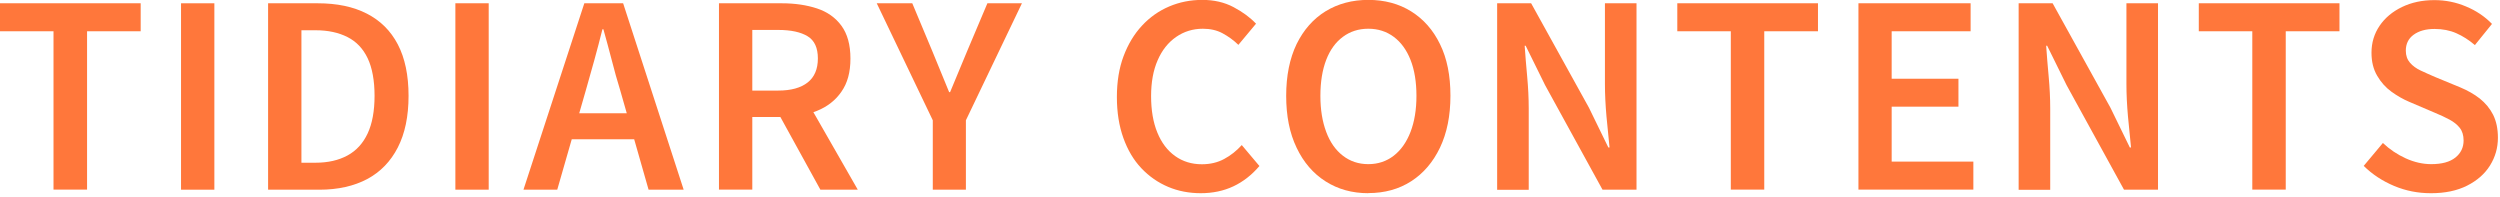
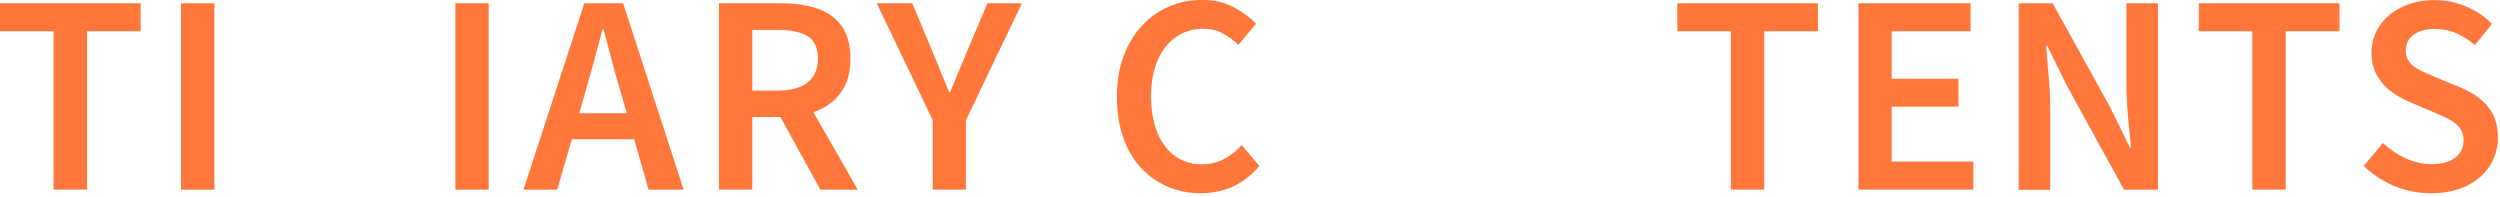
<svg xmlns="http://www.w3.org/2000/svg" id="_イヤー_2" viewBox="0 0 228 18">
  <defs>
    <style>.cls-1{fill:none;}.cls-2{fill:#ff773b;}</style>
  </defs>
  <g id="_字">
    <g>
      <rect class="cls-1" width="228" height="18" />
      <g>
-         <path class="cls-2" d="M4.88,17.3V2.85H0V.3H12.83V2.85H7.94v14.44h-3.06Z" />
+         <path class="cls-2" d="M4.88,17.3V2.85H0V.3H12.83V2.85H7.94v14.44h-3.06" />
        <path class="cls-2" d="M16.51,17.3V.3h3.04V17.3h-3.04Z" />
-         <path class="cls-2" d="M24.45,17.3V.3h4.53c1.75,0,3.24,.31,4.47,.94,1.23,.63,2.18,1.56,2.83,2.81,.65,1.24,.98,2.81,.98,4.69s-.33,3.44-.98,4.71c-.65,1.27-1.58,2.23-2.79,2.88-1.21,.64-2.66,.97-4.35,.97h-4.69Zm3.04-2.46h1.29c1.13,0,2.1-.22,2.91-.66,.81-.44,1.42-1.11,1.84-2.01,.42-.9,.63-2.05,.63-3.43s-.21-2.55-.63-3.43-1.03-1.52-1.84-1.93-1.77-.62-2.91-.62h-1.29V14.83Z" />
        <path class="cls-2" d="M41.53,17.3V.3h3.04V17.3h-3.04Z" />
        <path class="cls-2" d="M47.74,17.3L53.29,.3h3.54l5.52,17h-3.2l-2.58-9.04c-.28-.9-.54-1.83-.78-2.78-.25-.95-.5-1.89-.76-2.81h-.09c-.23,.94-.48,1.87-.74,2.82-.26,.94-.52,1.87-.78,2.77l-2.6,9.04h-3.08Zm3.27-4.6v-2.37h8.03v2.37h-8.03Z" />
        <path class="cls-2" d="M65.57,17.3V.3h5.73c1.2,0,2.27,.16,3.21,.47,.94,.31,1.69,.84,2.23,1.58,.54,.74,.82,1.73,.82,2.99s-.27,2.23-.82,3.02c-.54,.79-1.29,1.37-2.23,1.75-.94,.38-2.01,.56-3.21,.56h-2.69v6.62h-3.04Zm3.04-9.04h2.37c1.17,0,2.06-.25,2.68-.74s.93-1.22,.93-2.19-.31-1.64-.93-2.02-1.51-.58-2.68-.58h-2.37v5.52Zm6.21,9.04l-4.09-7.43,2.19-1.84,5.31,9.27h-3.4Z" />
        <path class="cls-2" d="M85.07,17.3v-6.33L79.96,.3h3.24l1.82,4.35c.26,.63,.51,1.25,.76,1.85,.25,.61,.51,1.24,.78,1.9h.09c.28-.66,.54-1.29,.79-1.9,.25-.61,.51-1.22,.77-1.85l1.84-4.35h3.15l-5.11,10.67v6.33h-3.04Z" />
        <path class="cls-2" d="M109.52,17.62c-1.07,0-2.07-.19-2.99-.58s-1.73-.95-2.44-1.7c-.71-.75-1.25-1.67-1.64-2.76s-.59-2.33-.59-3.73,.2-2.64,.61-3.73,.97-2.02,1.68-2.78c.71-.77,1.54-1.35,2.48-1.75,.94-.4,1.95-.6,3.02-.6s2.02,.22,2.85,.66c.83,.44,1.51,.94,2.05,1.51l-1.61,1.93c-.44-.43-.93-.78-1.45-1.06-.52-.28-1.12-.41-1.79-.41-.9,0-1.72,.25-2.44,.75-.72,.5-1.28,1.2-1.68,2.12-.4,.91-.6,2-.6,3.28s.19,2.4,.57,3.32c.38,.93,.92,1.64,1.62,2.14s1.51,.75,2.45,.75c.75,0,1.43-.16,2.02-.48,.6-.32,1.13-.74,1.61-1.27l1.61,1.91c-.69,.81-1.48,1.43-2.37,1.85-.89,.42-1.89,.63-2.99,.63Z" />
-         <path class="cls-2" d="M124.79,17.62c-1.47,0-2.77-.36-3.9-1.08-1.13-.72-2.01-1.74-2.64-3.07-.64-1.33-.95-2.9-.95-4.73s.32-3.41,.95-4.72c.64-1.3,1.52-2.3,2.64-2.99,1.13-.69,2.43-1.04,3.9-1.04s2.79,.35,3.91,1.05,2,1.69,2.63,2.99c.64,1.3,.95,2.86,.95,4.7s-.32,3.4-.95,4.73c-.64,1.33-1.51,2.35-2.63,3.07s-2.42,1.08-3.91,1.08Zm0-2.65c.89,0,1.66-.26,2.32-.77,.66-.51,1.17-1.24,1.53-2.17,.36-.94,.54-2.03,.54-3.29s-.18-2.37-.54-3.28c-.36-.91-.87-1.61-1.53-2.1s-1.43-.74-2.32-.74-1.66,.25-2.32,.74-1.17,1.19-1.52,2.1c-.35,.91-.53,2-.53,3.28s.18,2.35,.53,3.29c.35,.94,.86,1.66,1.52,2.17,.66,.51,1.43,.77,2.32,.77Z" />
-         <path class="cls-2" d="M136.54,17.3V.3h3.1l5.27,9.52,1.77,3.63h.11c-.09-.87-.18-1.82-.28-2.84-.09-1.02-.14-2-.14-2.96V.3h2.88V17.3h-3.1l-5.24-9.54-1.77-3.59h-.09c.06,.89,.14,1.83,.23,2.82,.09,.99,.14,1.96,.14,2.91v7.41h-2.88Z" />
        <path class="cls-2" d="M157.85,17.3V2.85h-4.88V.3h12.83V2.85h-4.9v14.44h-3.06Z" />
        <path class="cls-2" d="M169.49,17.3V.3h10.23V2.85h-7.2V7.18h6.09v2.55h-6.09v5.01h7.45v2.55h-10.49Z" />
        <path class="cls-2" d="M184.1,17.3V.3h3.1l5.27,9.52,1.77,3.63h.11c-.09-.87-.18-1.82-.28-2.84-.09-1.02-.14-2-.14-2.96V.3h2.88V17.3h-3.1l-5.24-9.54-1.77-3.59h-.09c.06,.89,.14,1.83,.23,2.82,.09,.99,.14,1.96,.14,2.91v7.41h-2.88Z" />
        <path class="cls-2" d="M205.41,17.3V2.85h-4.88V.3h12.83V2.85h-4.9v14.44h-3.06Z" />
        <path class="cls-2" d="M221.68,17.62c-1.17,0-2.28-.22-3.33-.66s-1.99-1.05-2.78-1.83l1.75-2.09c.61,.58,1.31,1.05,2.08,1.4,.77,.35,1.55,.53,2.33,.53,.97,0,1.7-.2,2.2-.6,.5-.4,.75-.92,.75-1.56,0-.47-.12-.86-.35-1.15s-.54-.54-.93-.75c-.39-.21-.84-.42-1.35-.63l-2.32-.99c-.55-.23-1.09-.54-1.62-.92-.53-.38-.97-.87-1.31-1.46-.35-.59-.52-1.29-.52-2.1,0-.92,.25-1.74,.74-2.46,.49-.72,1.17-1.29,2.04-1.71,.87-.42,1.85-.63,2.96-.63,1,0,1.96,.19,2.88,.58,.92,.38,1.71,.91,2.37,1.59l-1.56,1.93c-.54-.46-1.1-.82-1.69-1.08-.59-.26-1.25-.39-1.99-.39-.8,0-1.43,.18-1.91,.53-.48,.35-.71,.84-.71,1.45,0,.45,.13,.81,.38,1.1s.58,.53,.99,.72c.41,.19,.85,.39,1.32,.59l2.28,.94c.67,.28,1.27,.62,1.78,1.02,.51,.41,.92,.9,1.21,1.47,.29,.58,.44,1.28,.44,2.1,0,.92-.24,1.76-.72,2.53s-1.18,1.38-2.09,1.84c-.91,.46-2.01,.69-3.28,.69Z" />
      </g>
    </g>
  </g>
</svg>